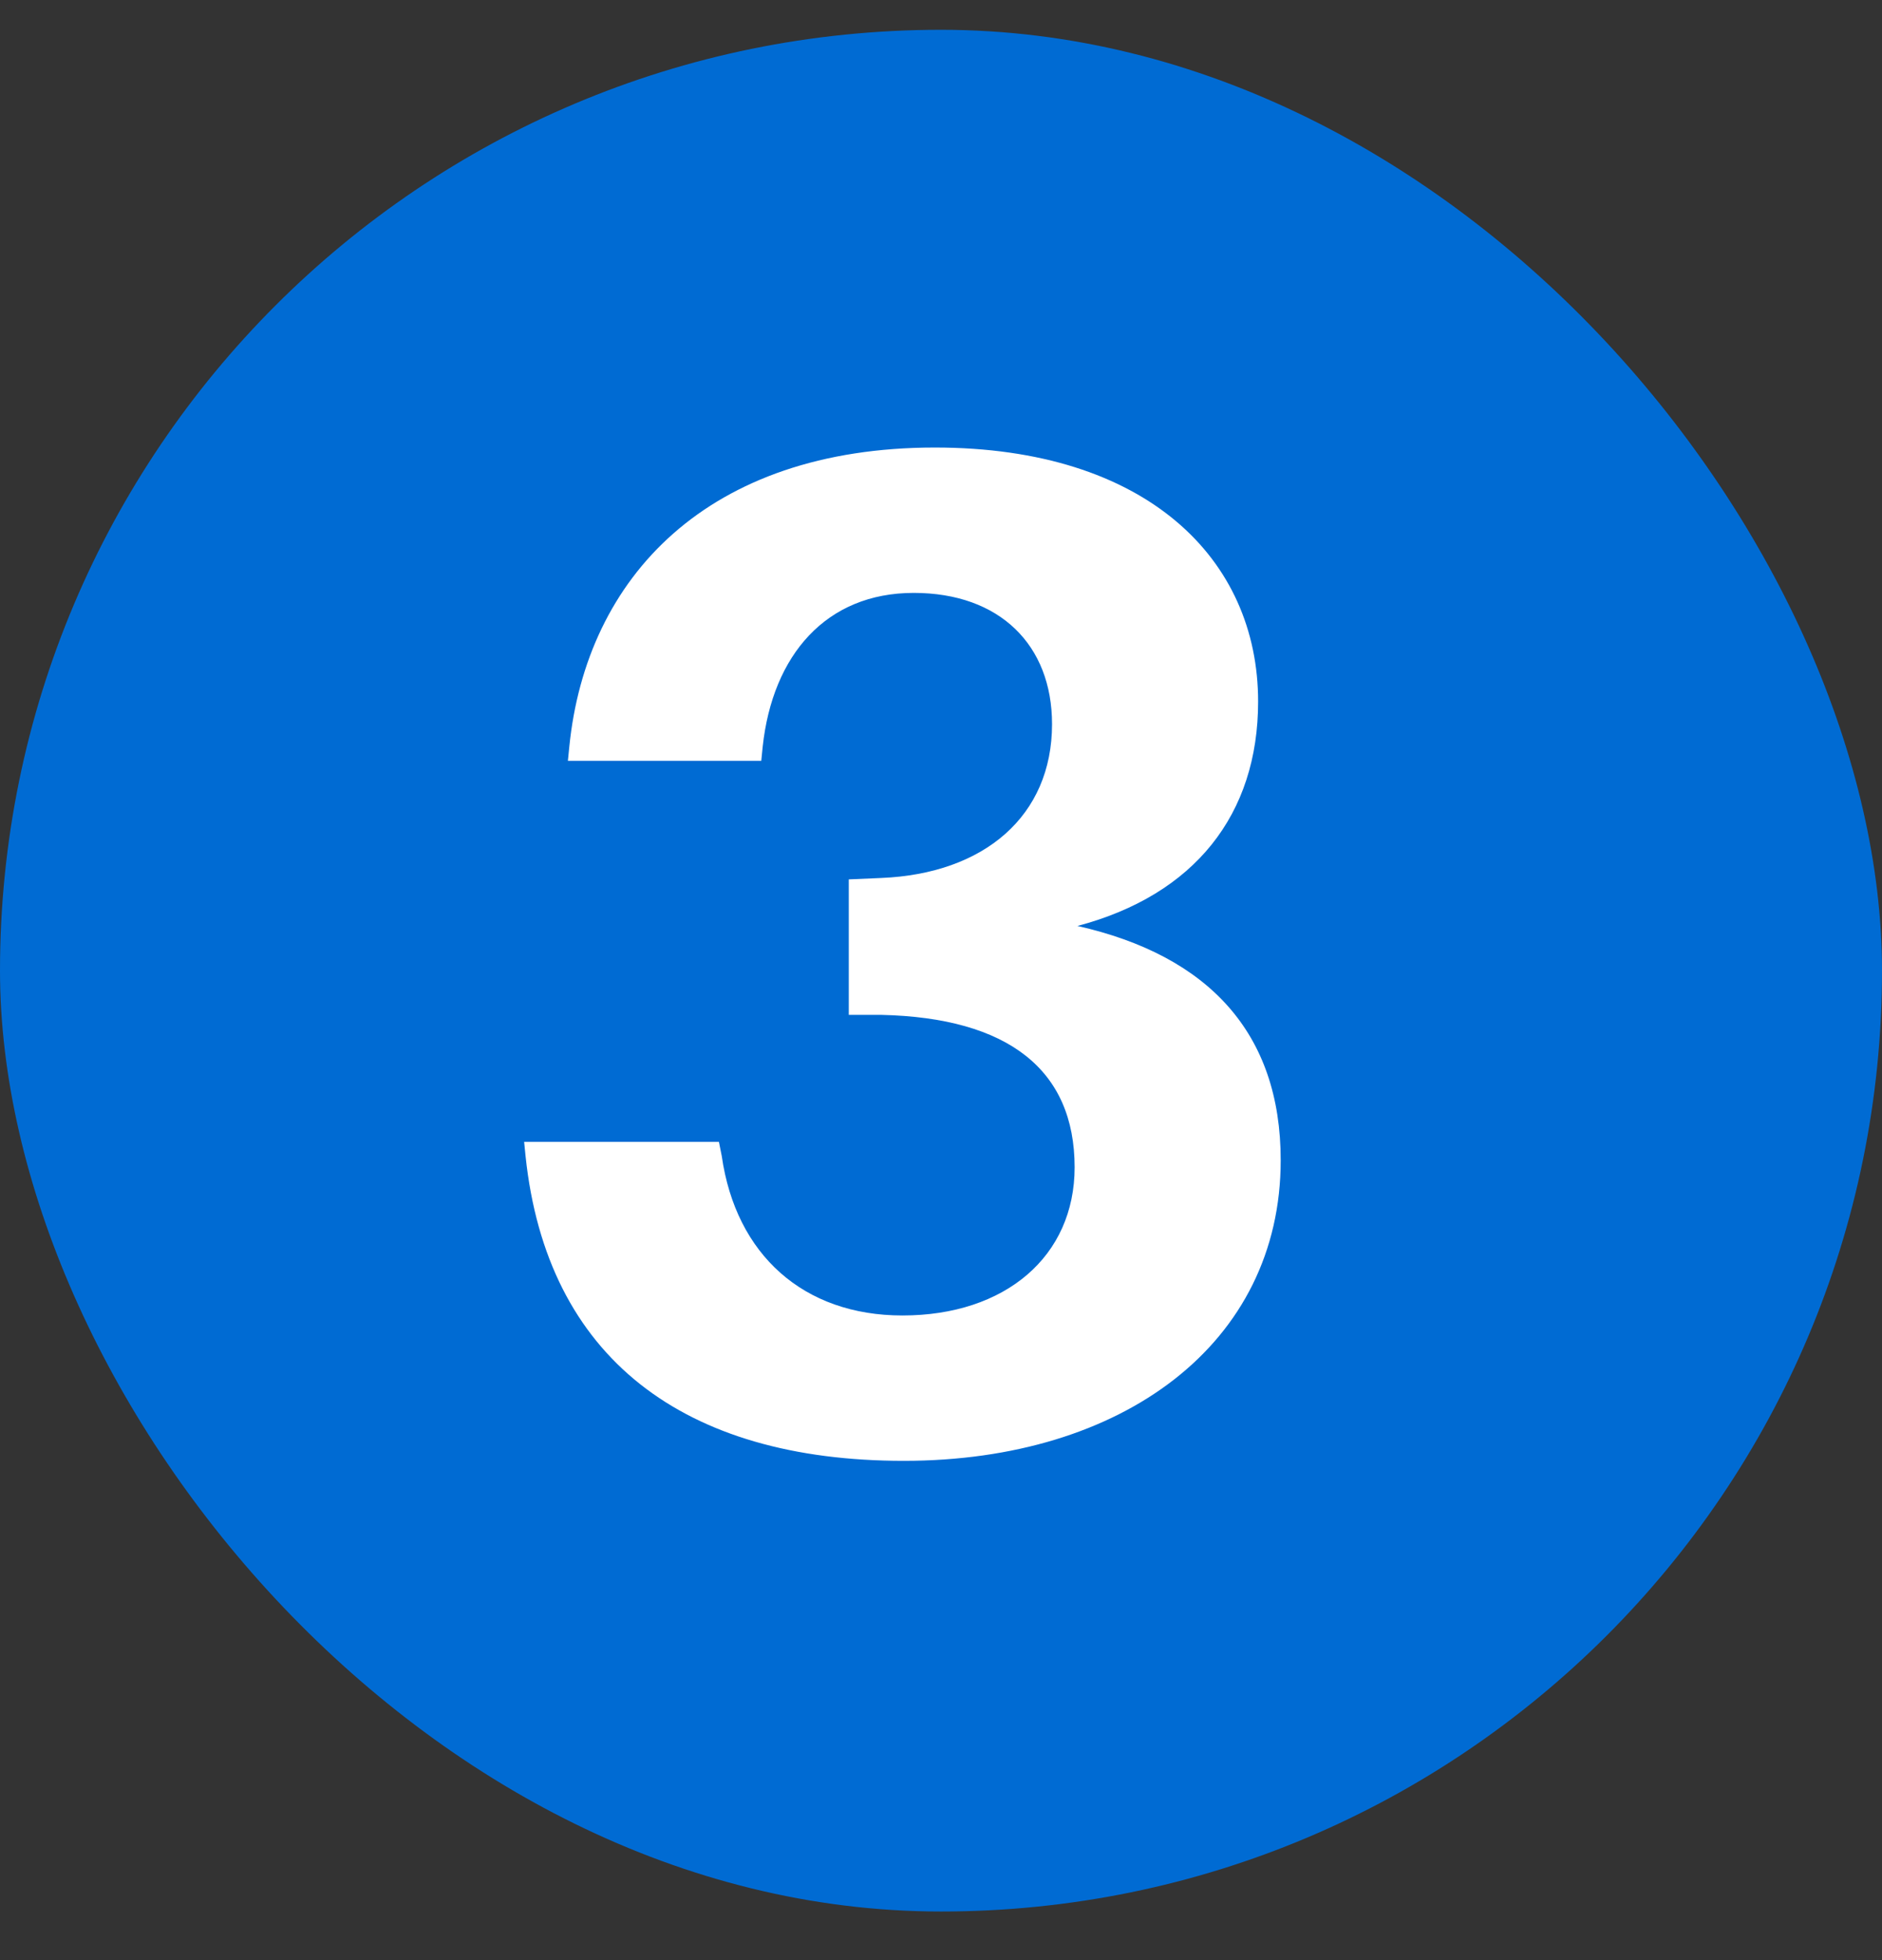
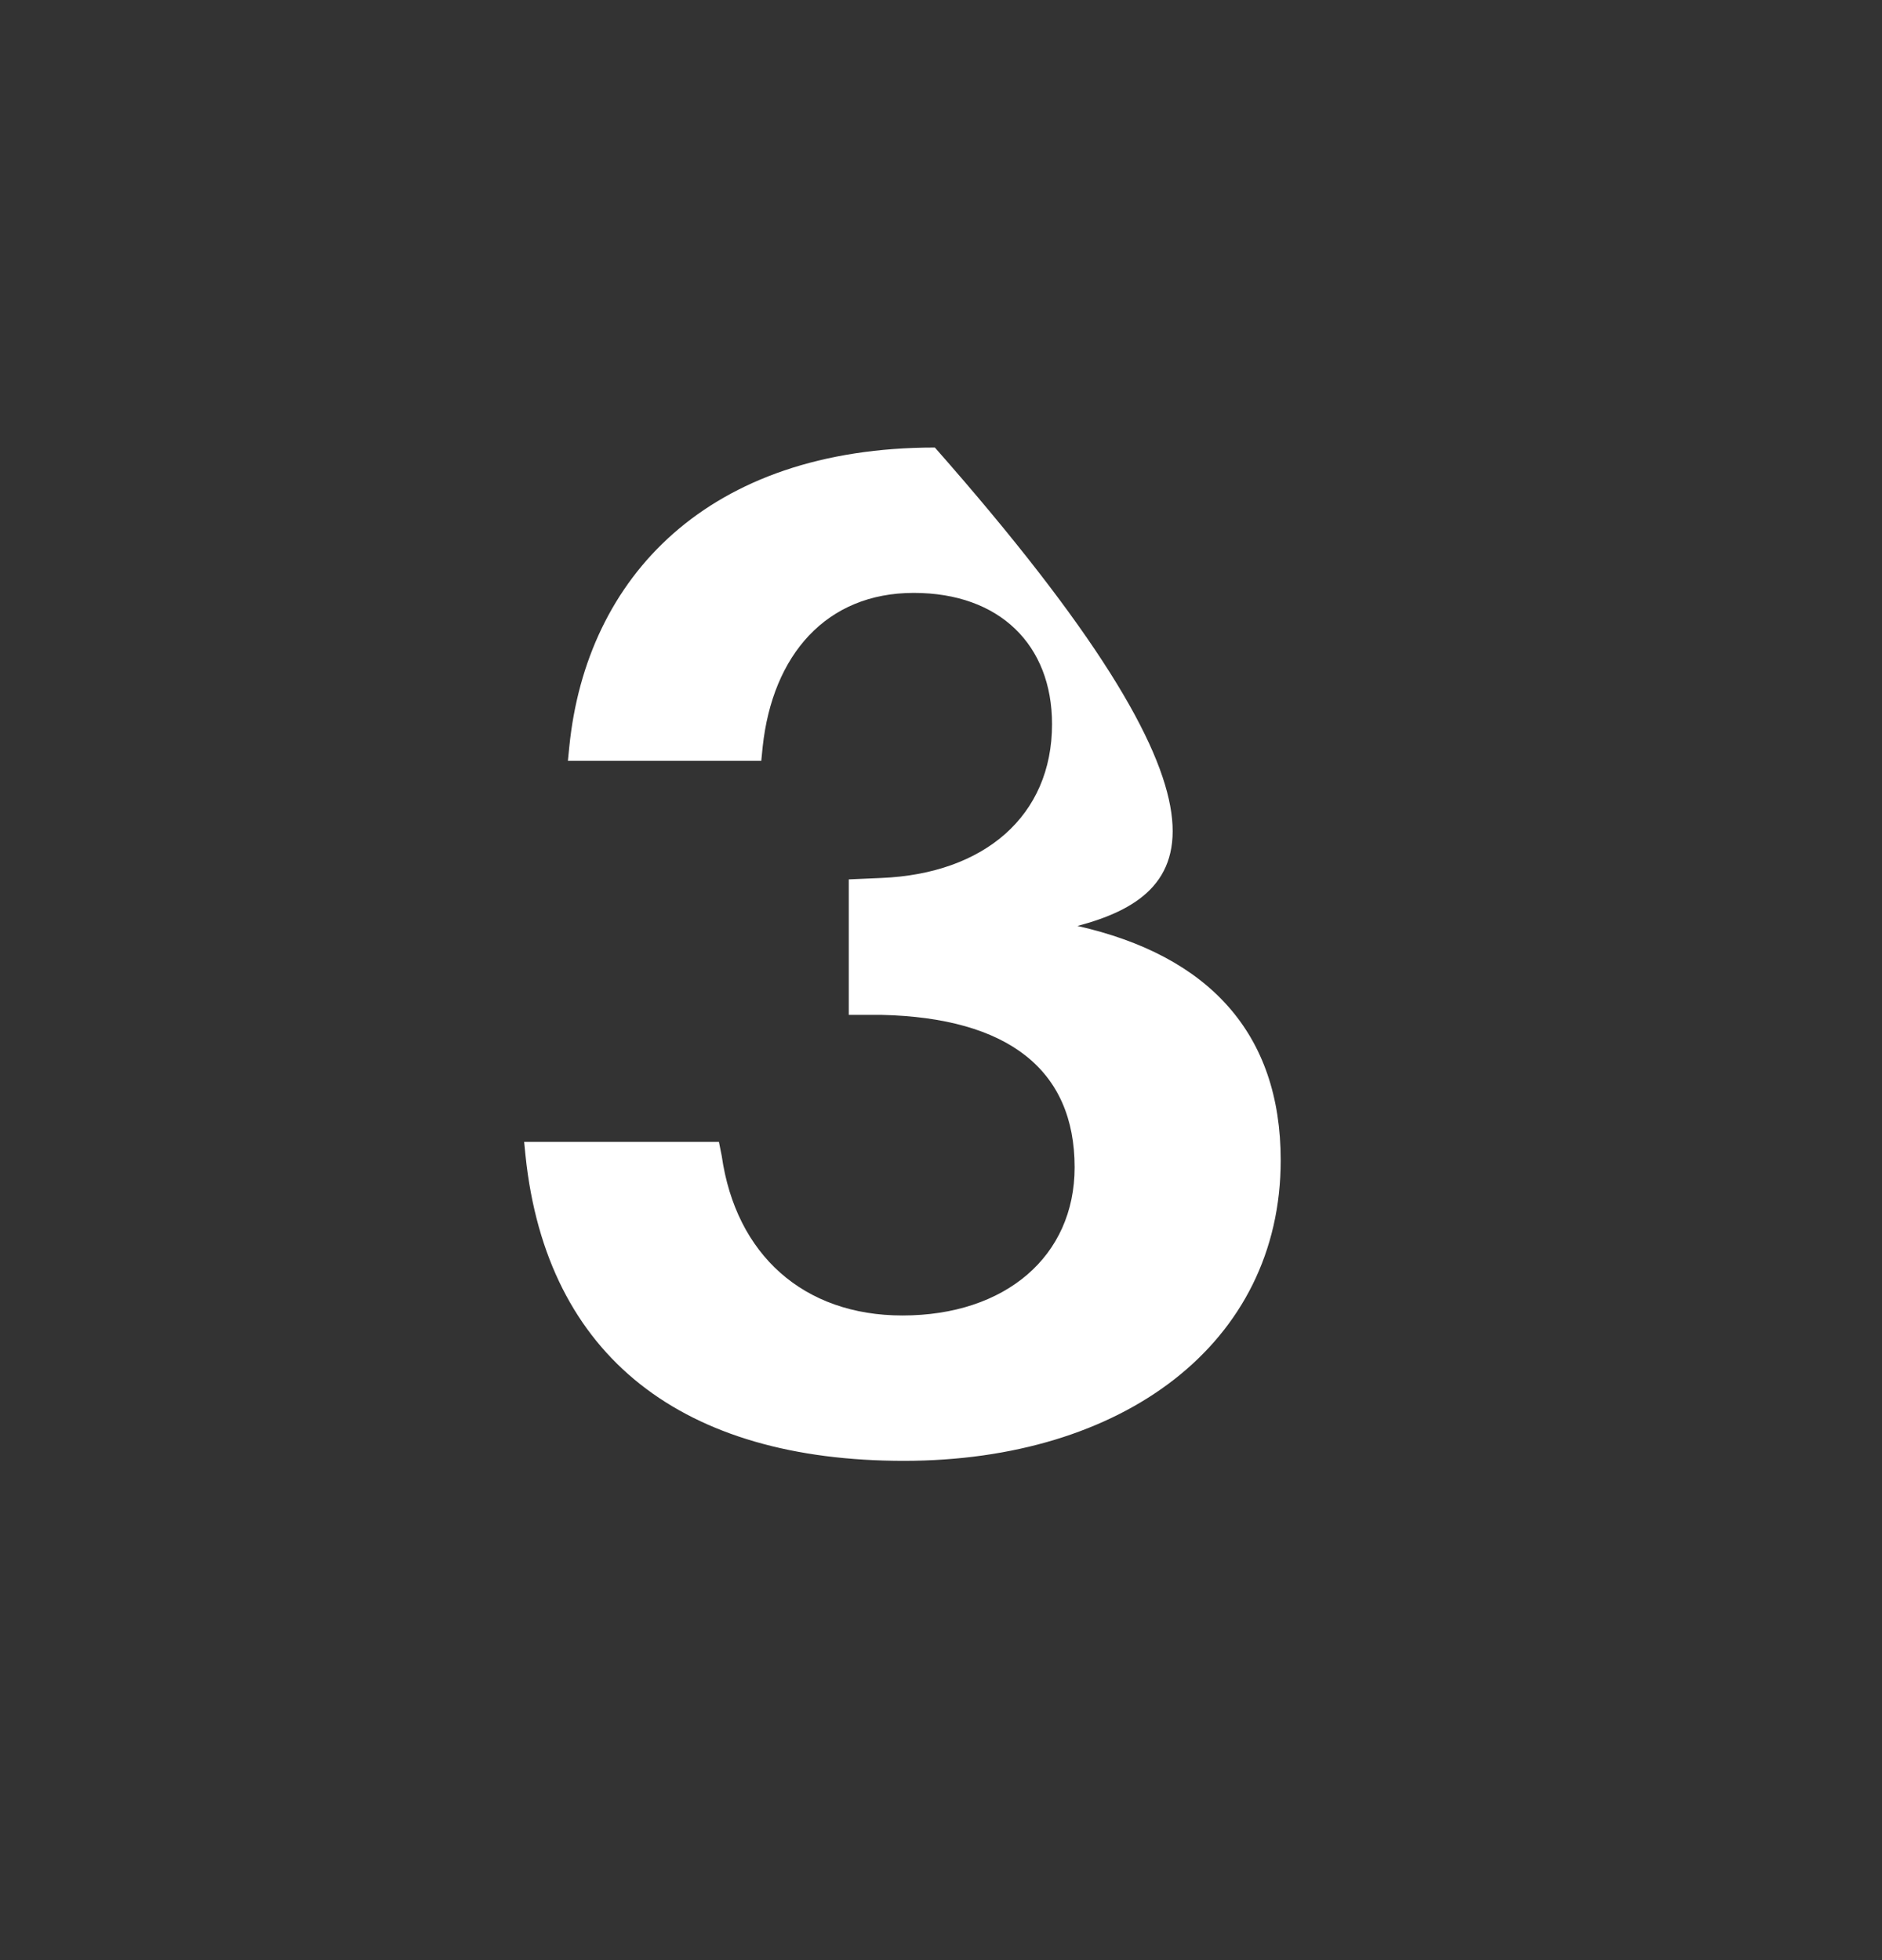
<svg xmlns="http://www.w3.org/2000/svg" width="24" height="25" viewBox="0 0 24 25" fill="none">
  <rect x="0" y="0" width="24" height="25" fill="#333333" stroke="none" />
-   <rect y="0.38" width="24" height="24" rx="12" fill="#006BD3" />
-   <path d="M13.74 11.81C15.414 12.188 16.332 13.178 16.332 14.798C16.332 17.138 14.316 18.632 11.526 18.632C8.718 18.632 6.972 17.318 6.702 14.744L6.684 14.564H9.168L9.204 14.744C9.384 16.004 10.248 16.778 11.508 16.778C12.822 16.778 13.704 16.022 13.704 14.888C13.704 13.646 12.858 12.98 11.238 12.944H10.824V11.216L11.238 11.198C12.552 11.144 13.416 10.406 13.416 9.236C13.416 8.228 12.75 7.562 11.652 7.562C10.536 7.562 9.852 8.354 9.726 9.524L9.708 9.704H7.242L7.26 9.524C7.476 7.364 9.024 5.708 11.922 5.708C14.622 5.708 16.044 7.13 16.044 8.948C16.044 10.388 15.234 11.414 13.74 11.81Z" fill="white" />
+   <path d="M13.74 11.81C15.414 12.188 16.332 13.178 16.332 14.798C16.332 17.138 14.316 18.632 11.526 18.632C8.718 18.632 6.972 17.318 6.702 14.744L6.684 14.564H9.168L9.204 14.744C9.384 16.004 10.248 16.778 11.508 16.778C12.822 16.778 13.704 16.022 13.704 14.888C13.704 13.646 12.858 12.98 11.238 12.944H10.824V11.216L11.238 11.198C12.552 11.144 13.416 10.406 13.416 9.236C13.416 8.228 12.75 7.562 11.652 7.562C10.536 7.562 9.852 8.354 9.726 9.524L9.708 9.704H7.242L7.26 9.524C7.476 7.364 9.024 5.708 11.922 5.708C16.044 10.388 15.234 11.414 13.74 11.81Z" fill="white" />
</svg>